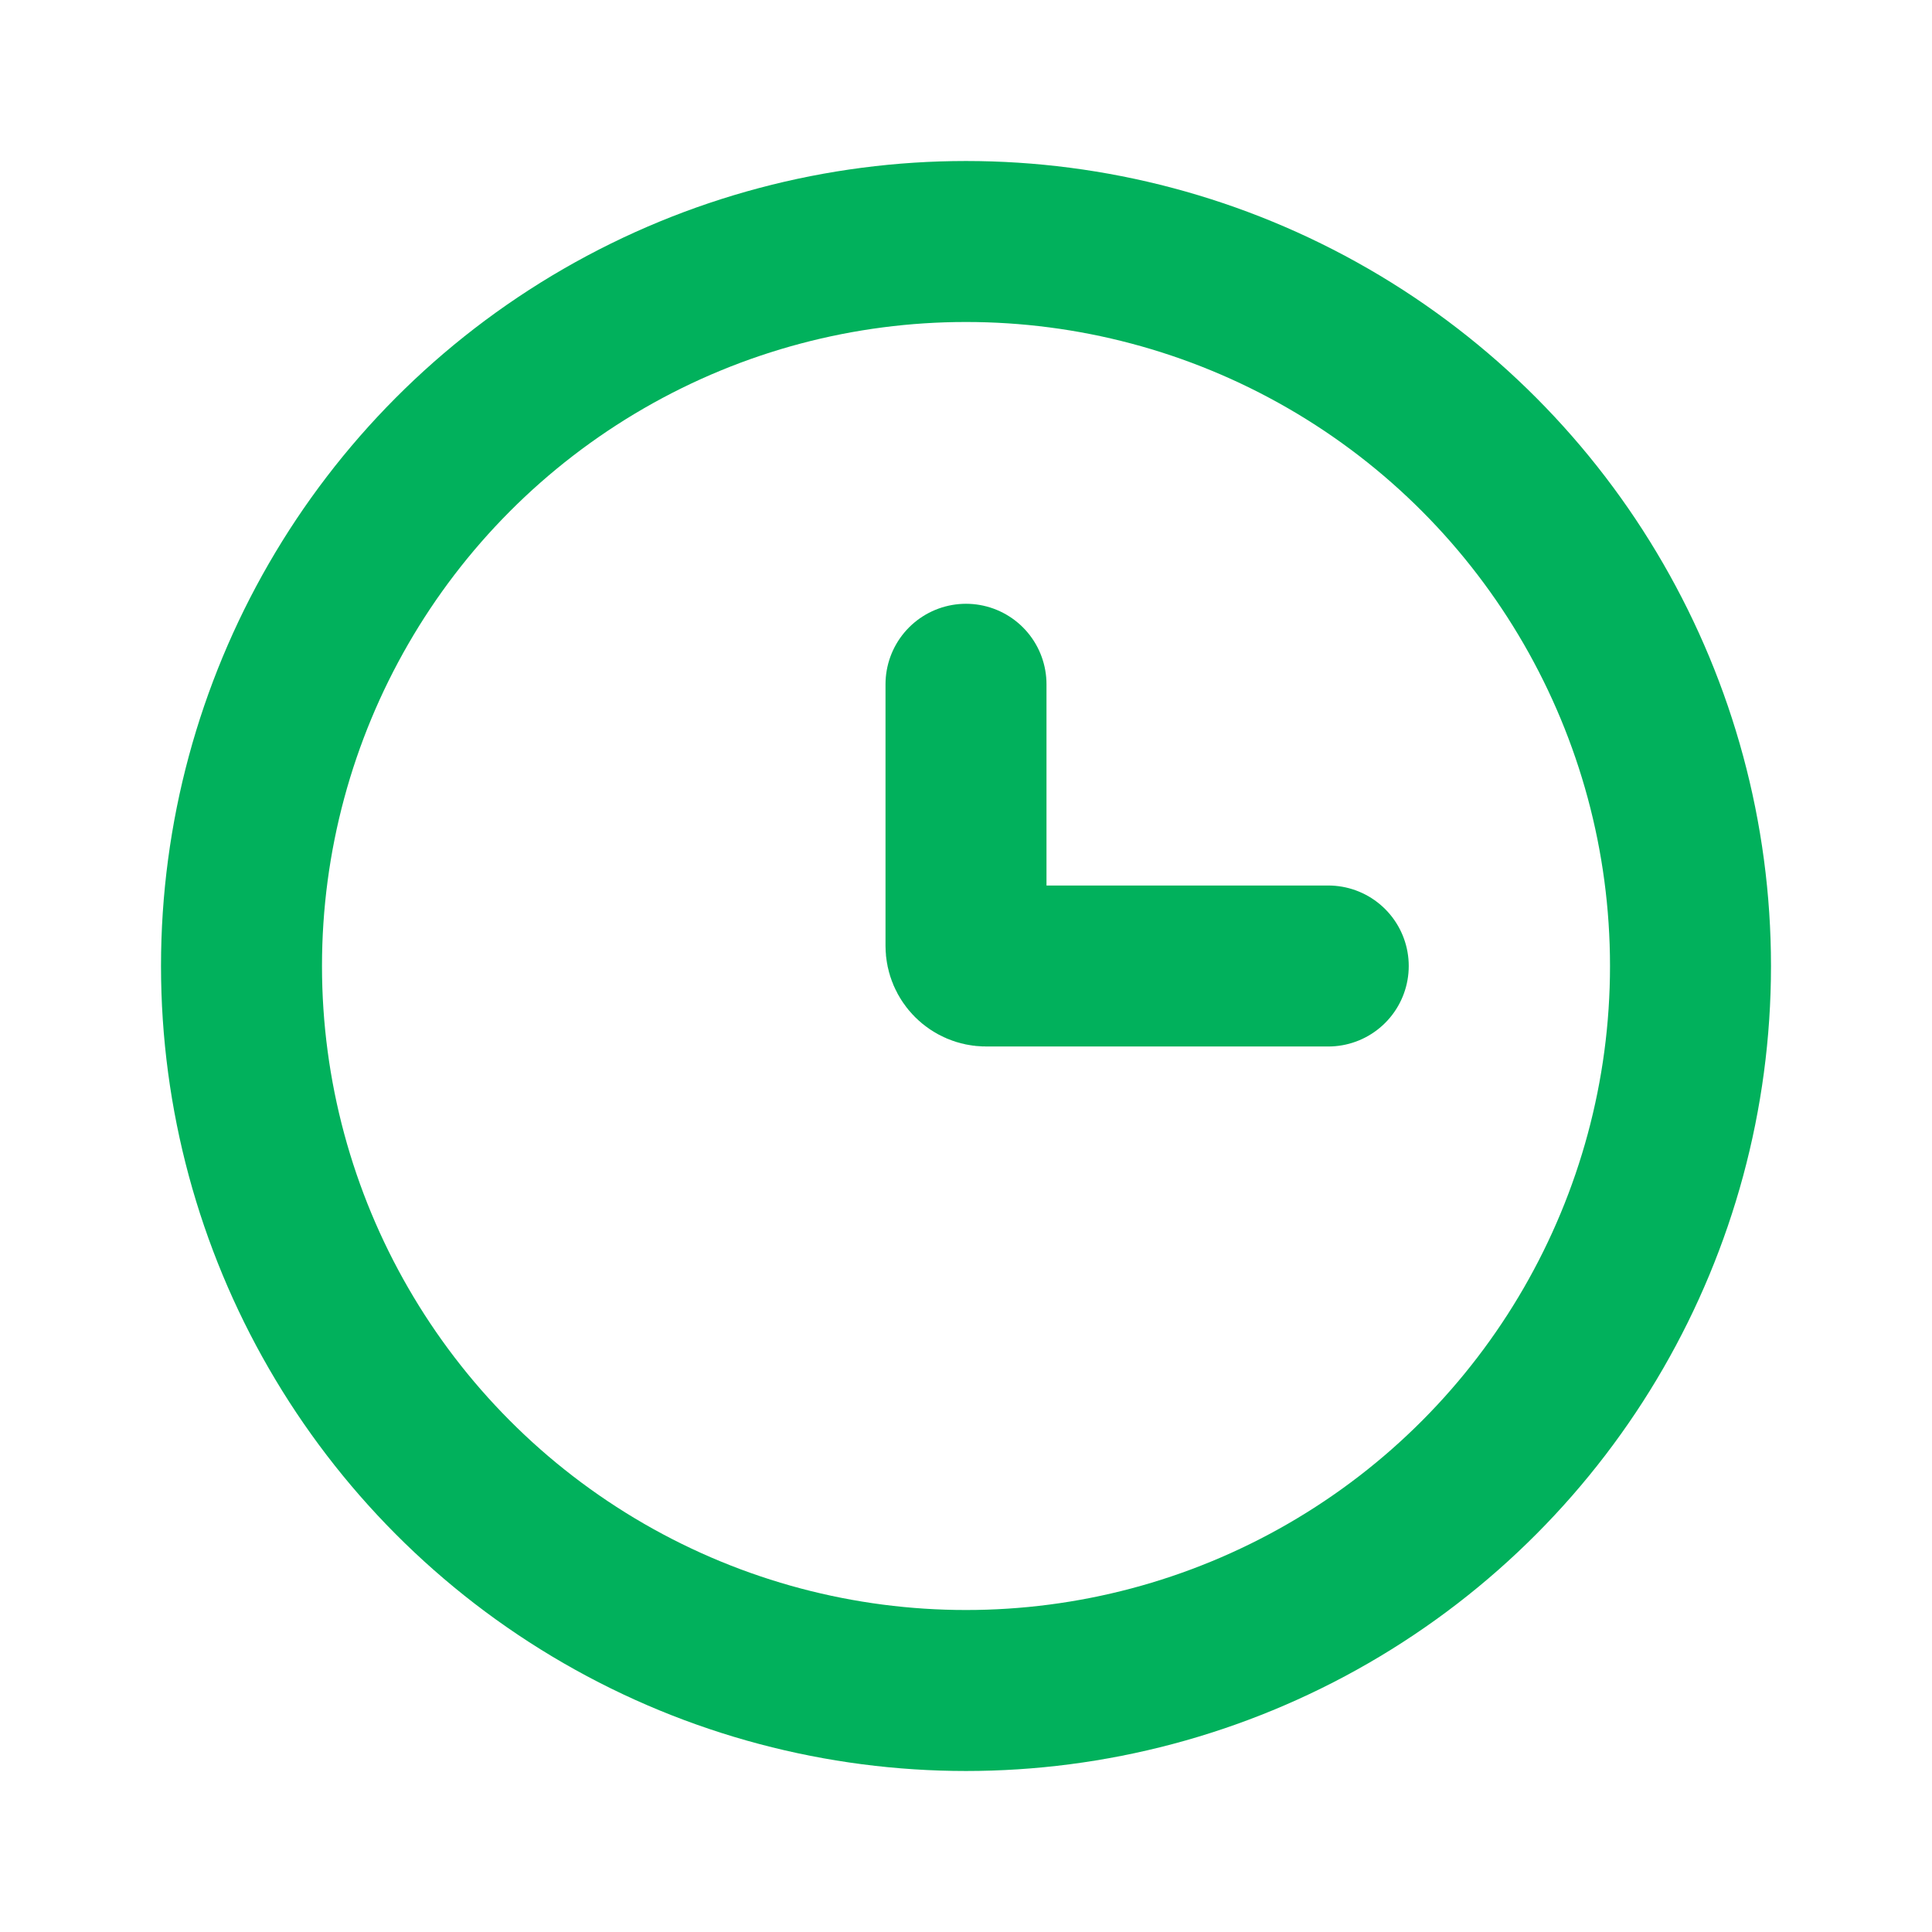
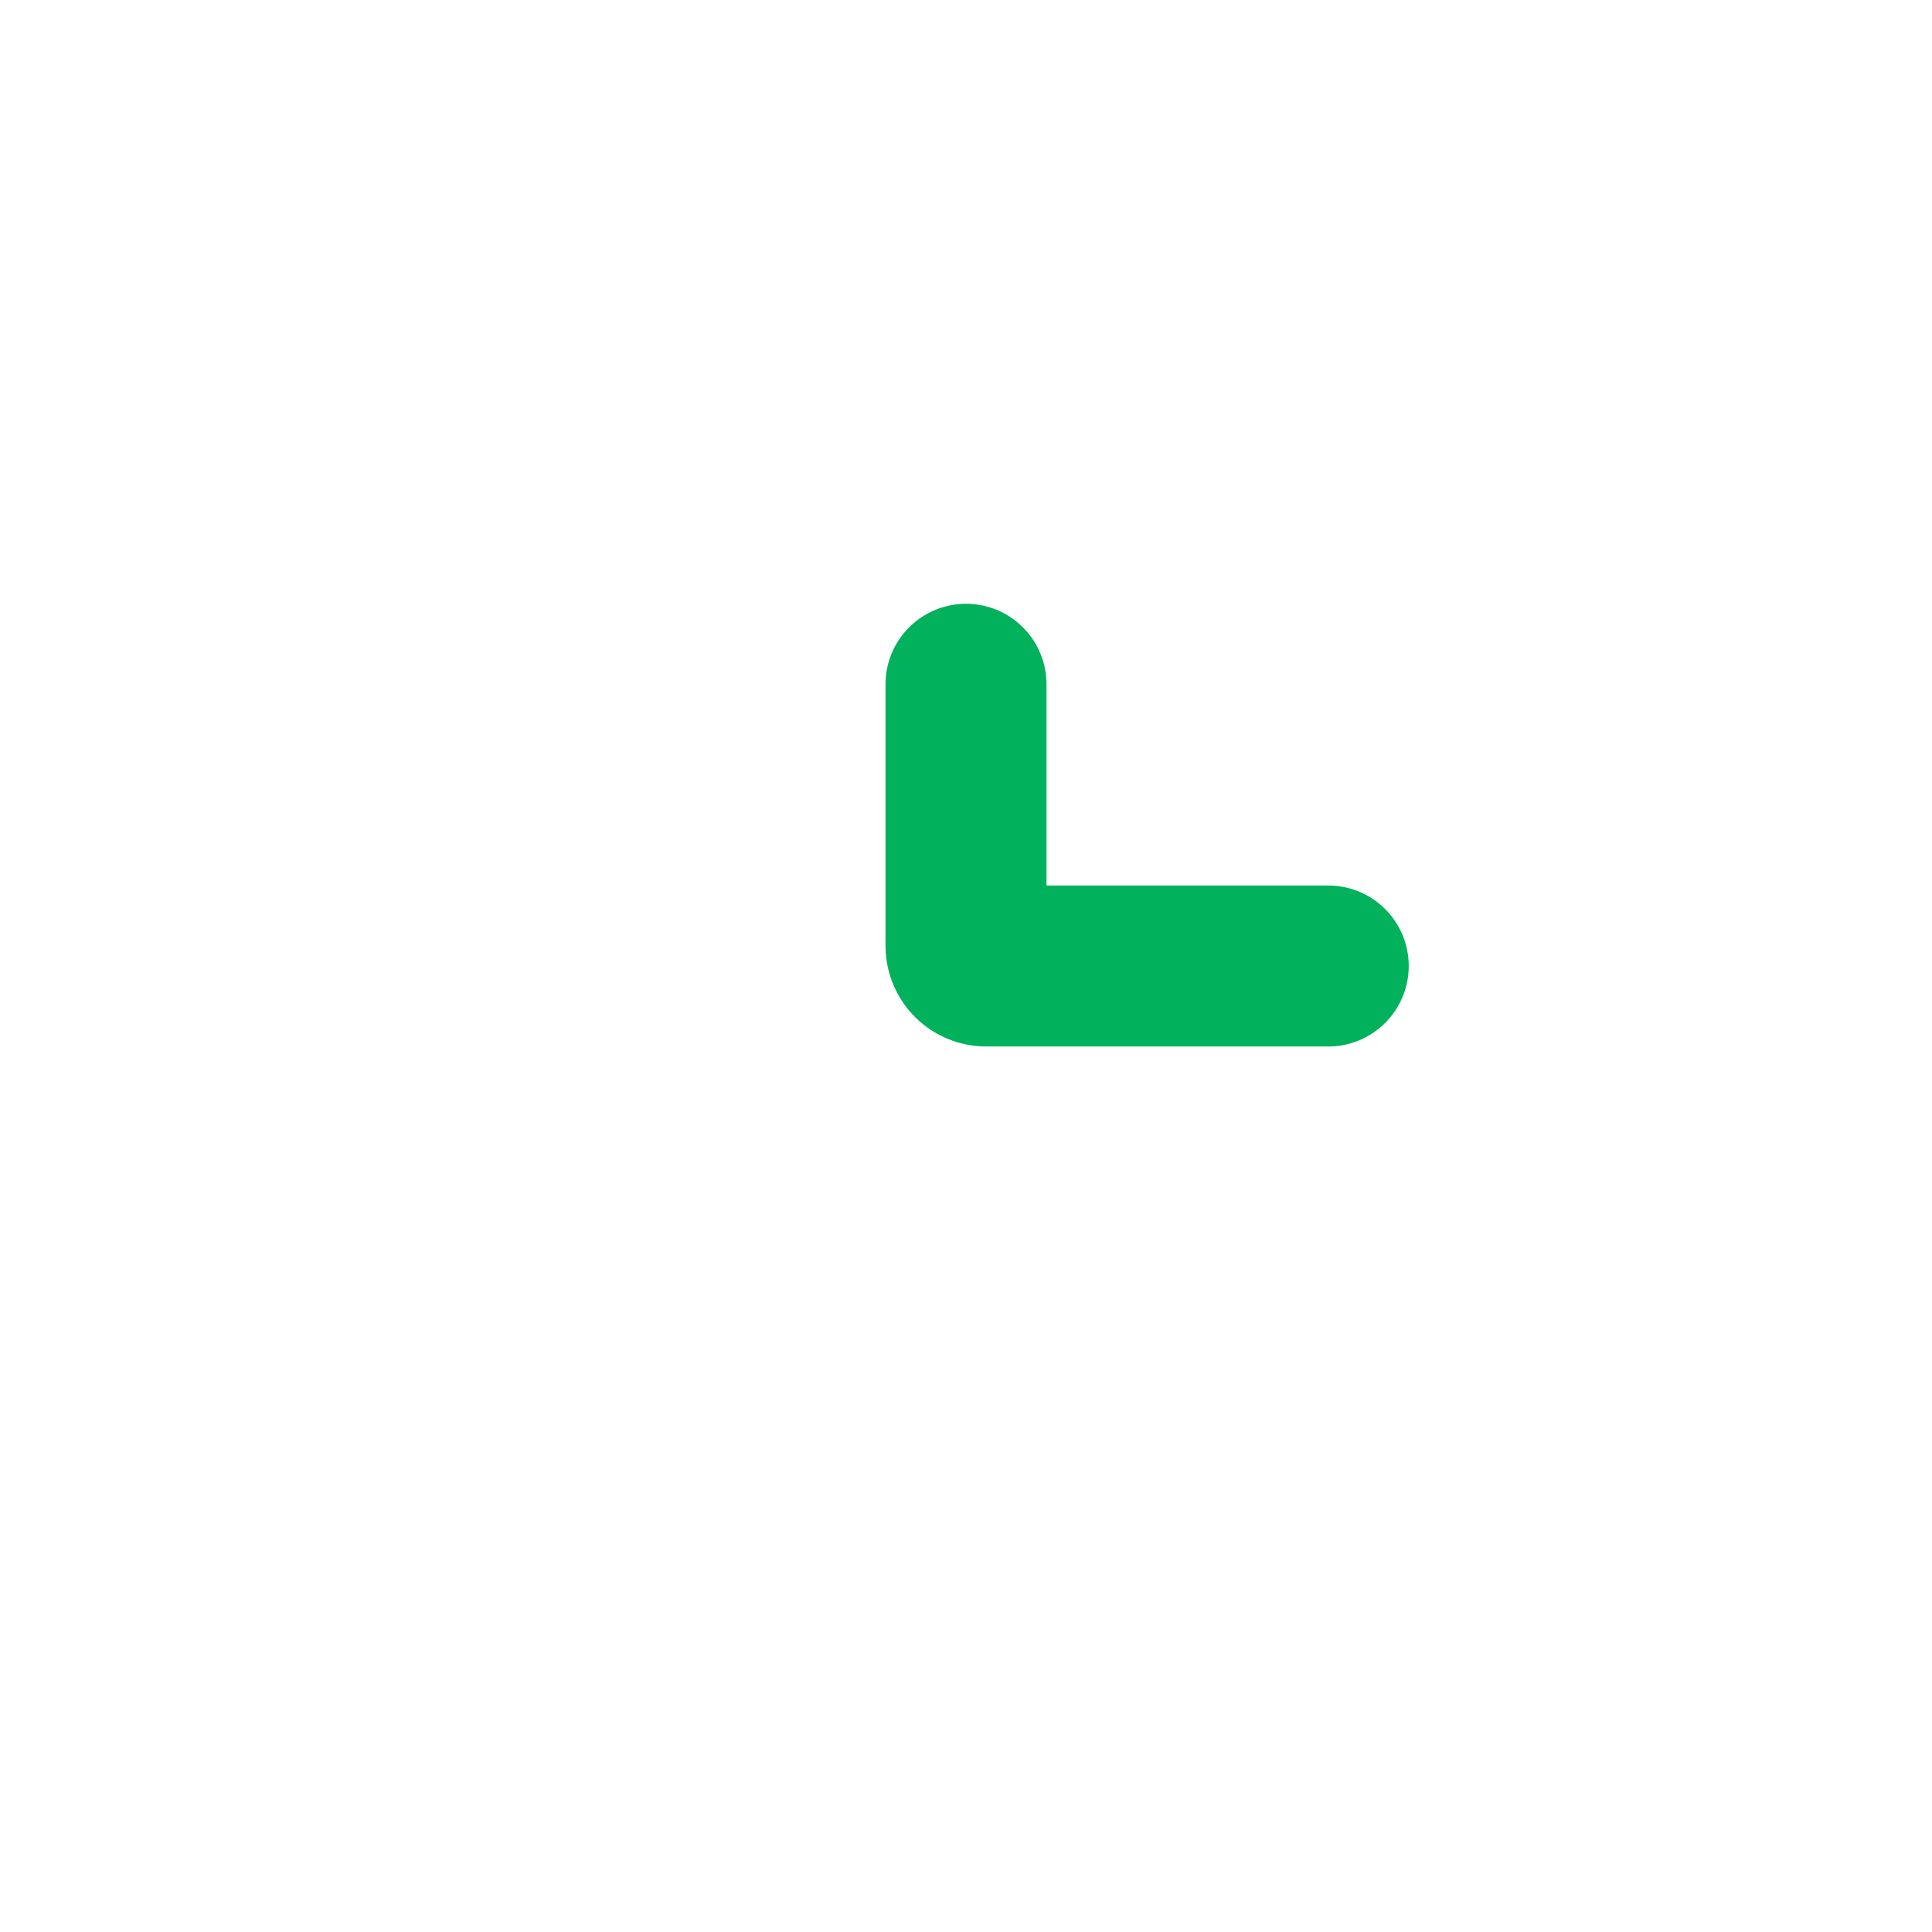
<svg xmlns="http://www.w3.org/2000/svg" width="34" height="34" viewBox="0 0 34 34" fill="none">
-   <circle cx="17" cy="17" r="12.75" stroke="#01B15C" stroke-width="2.833" />
  <path d="M23.375 17H17.354C17.159 17 17 16.841 17 16.646V12.042" stroke="#01B15C" stroke-width="2.833" stroke-linecap="round" />
</svg>